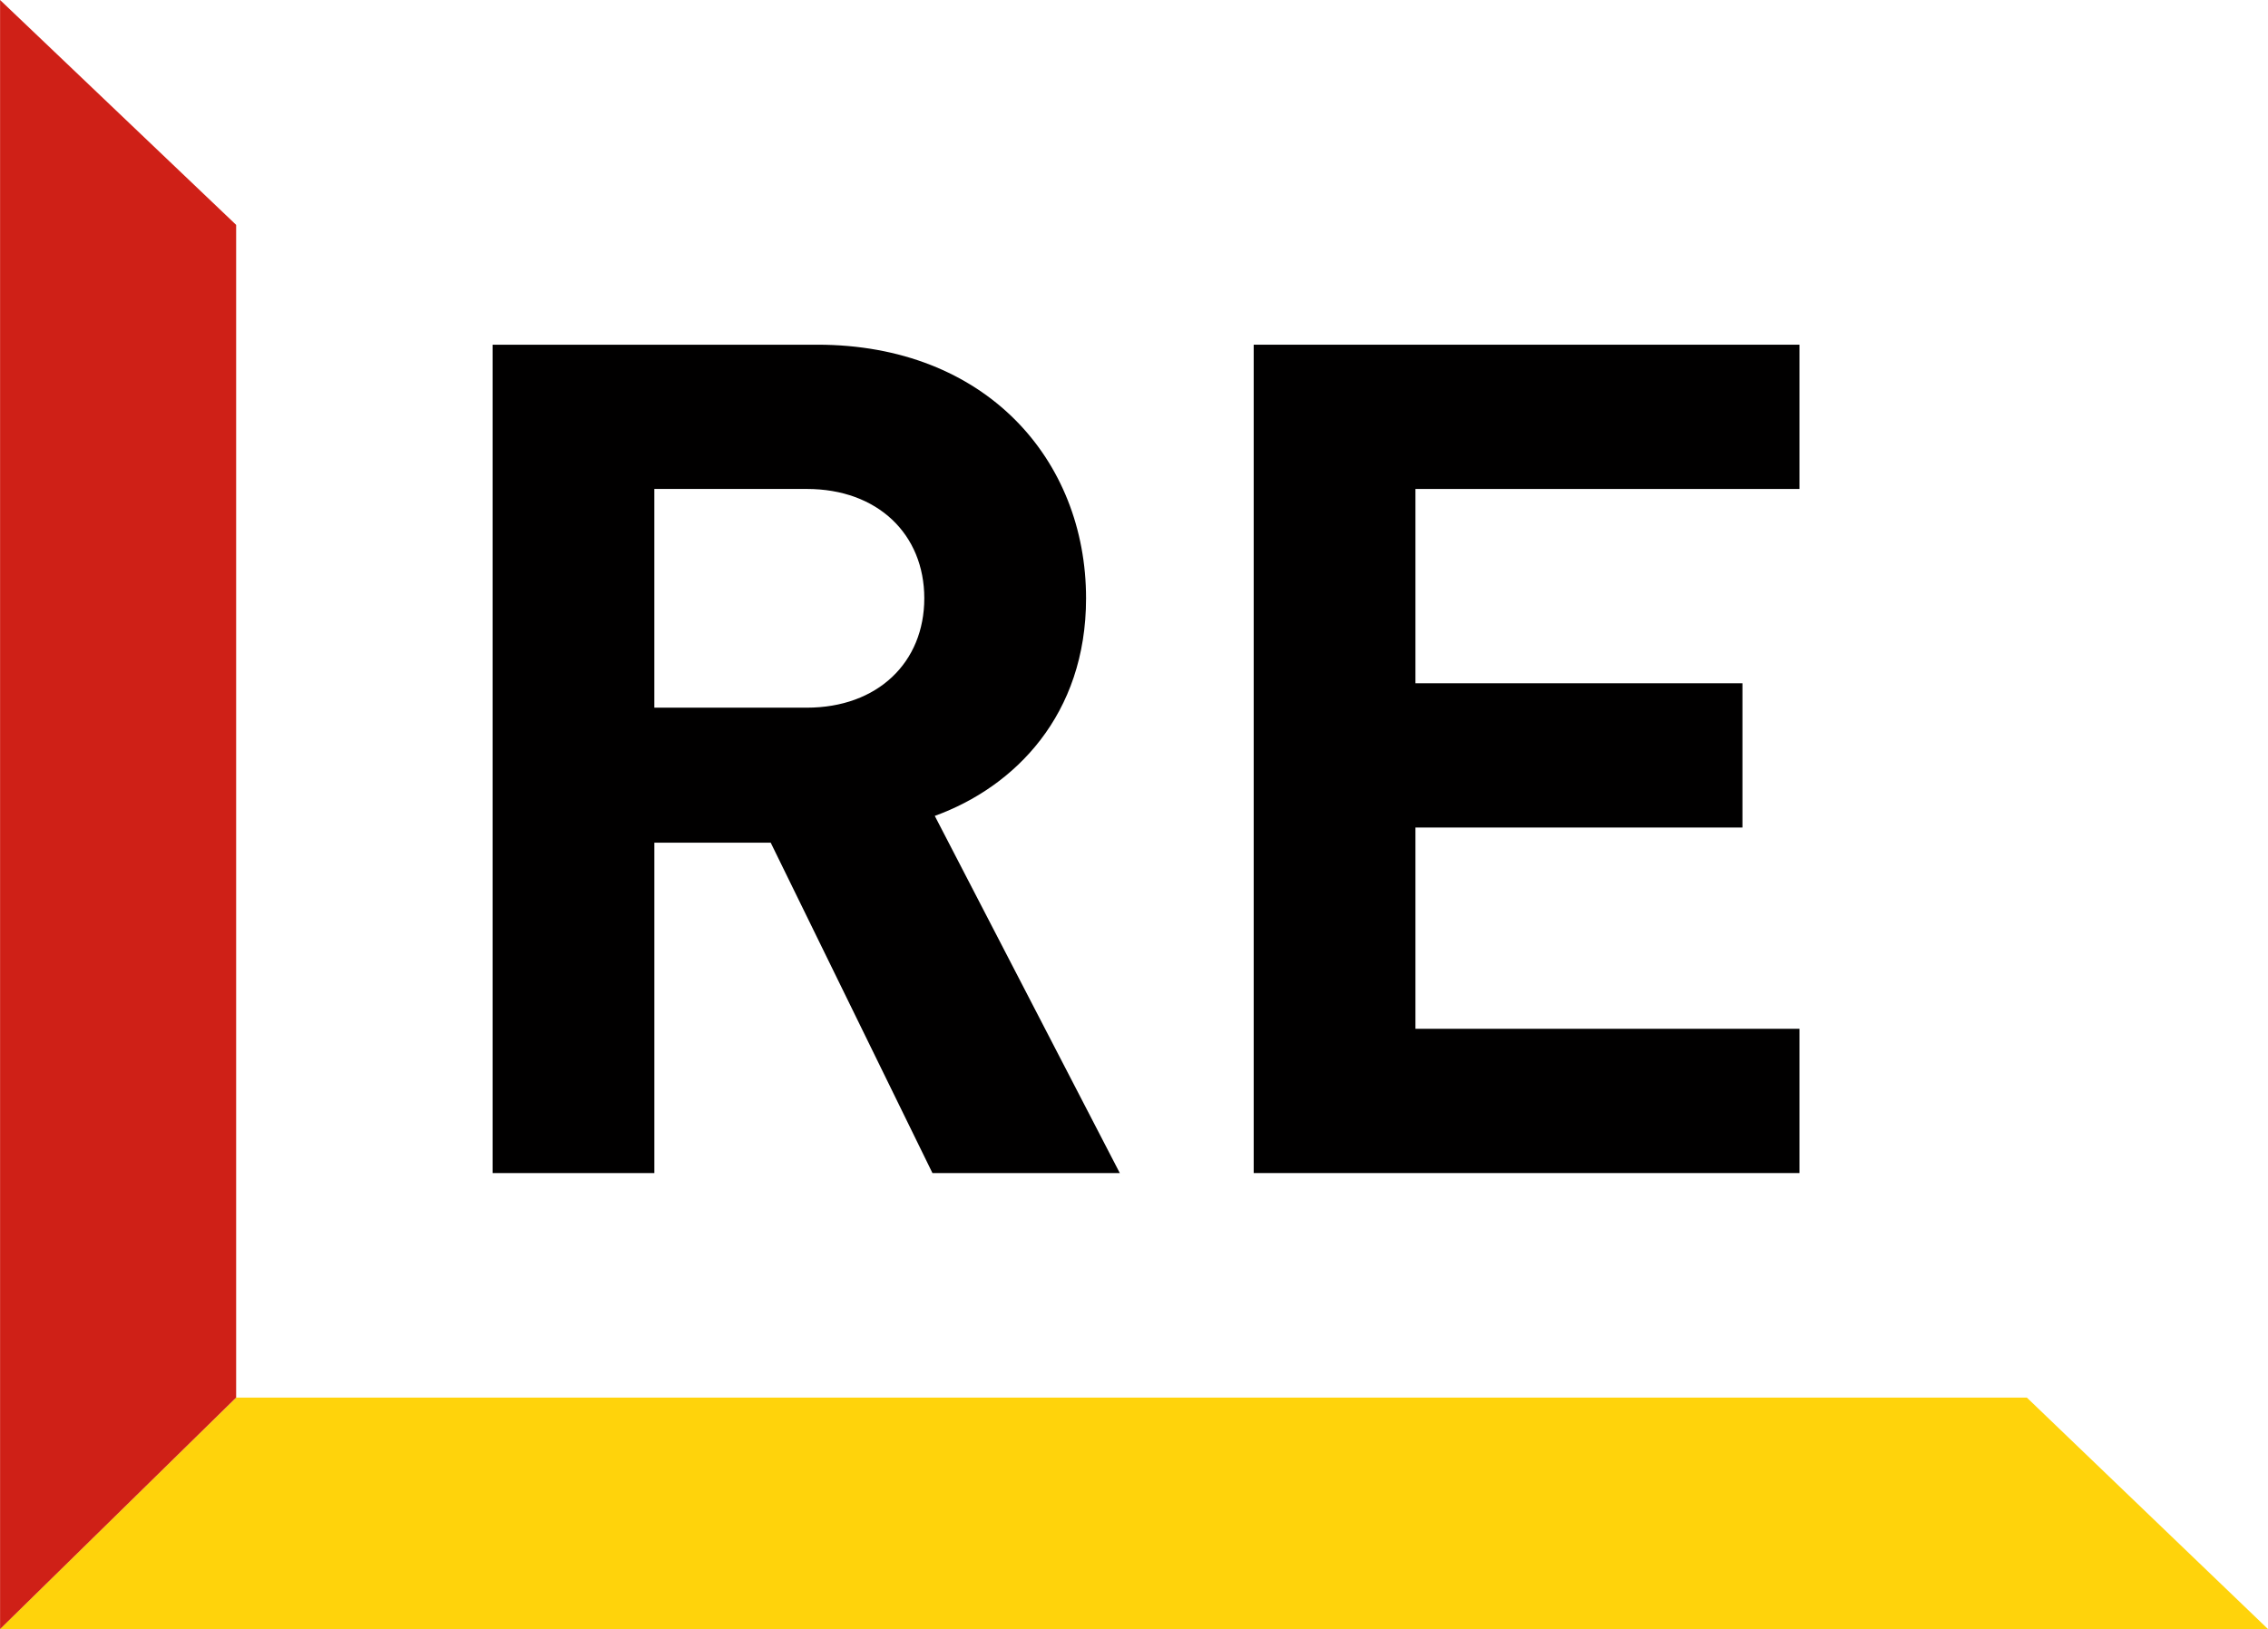
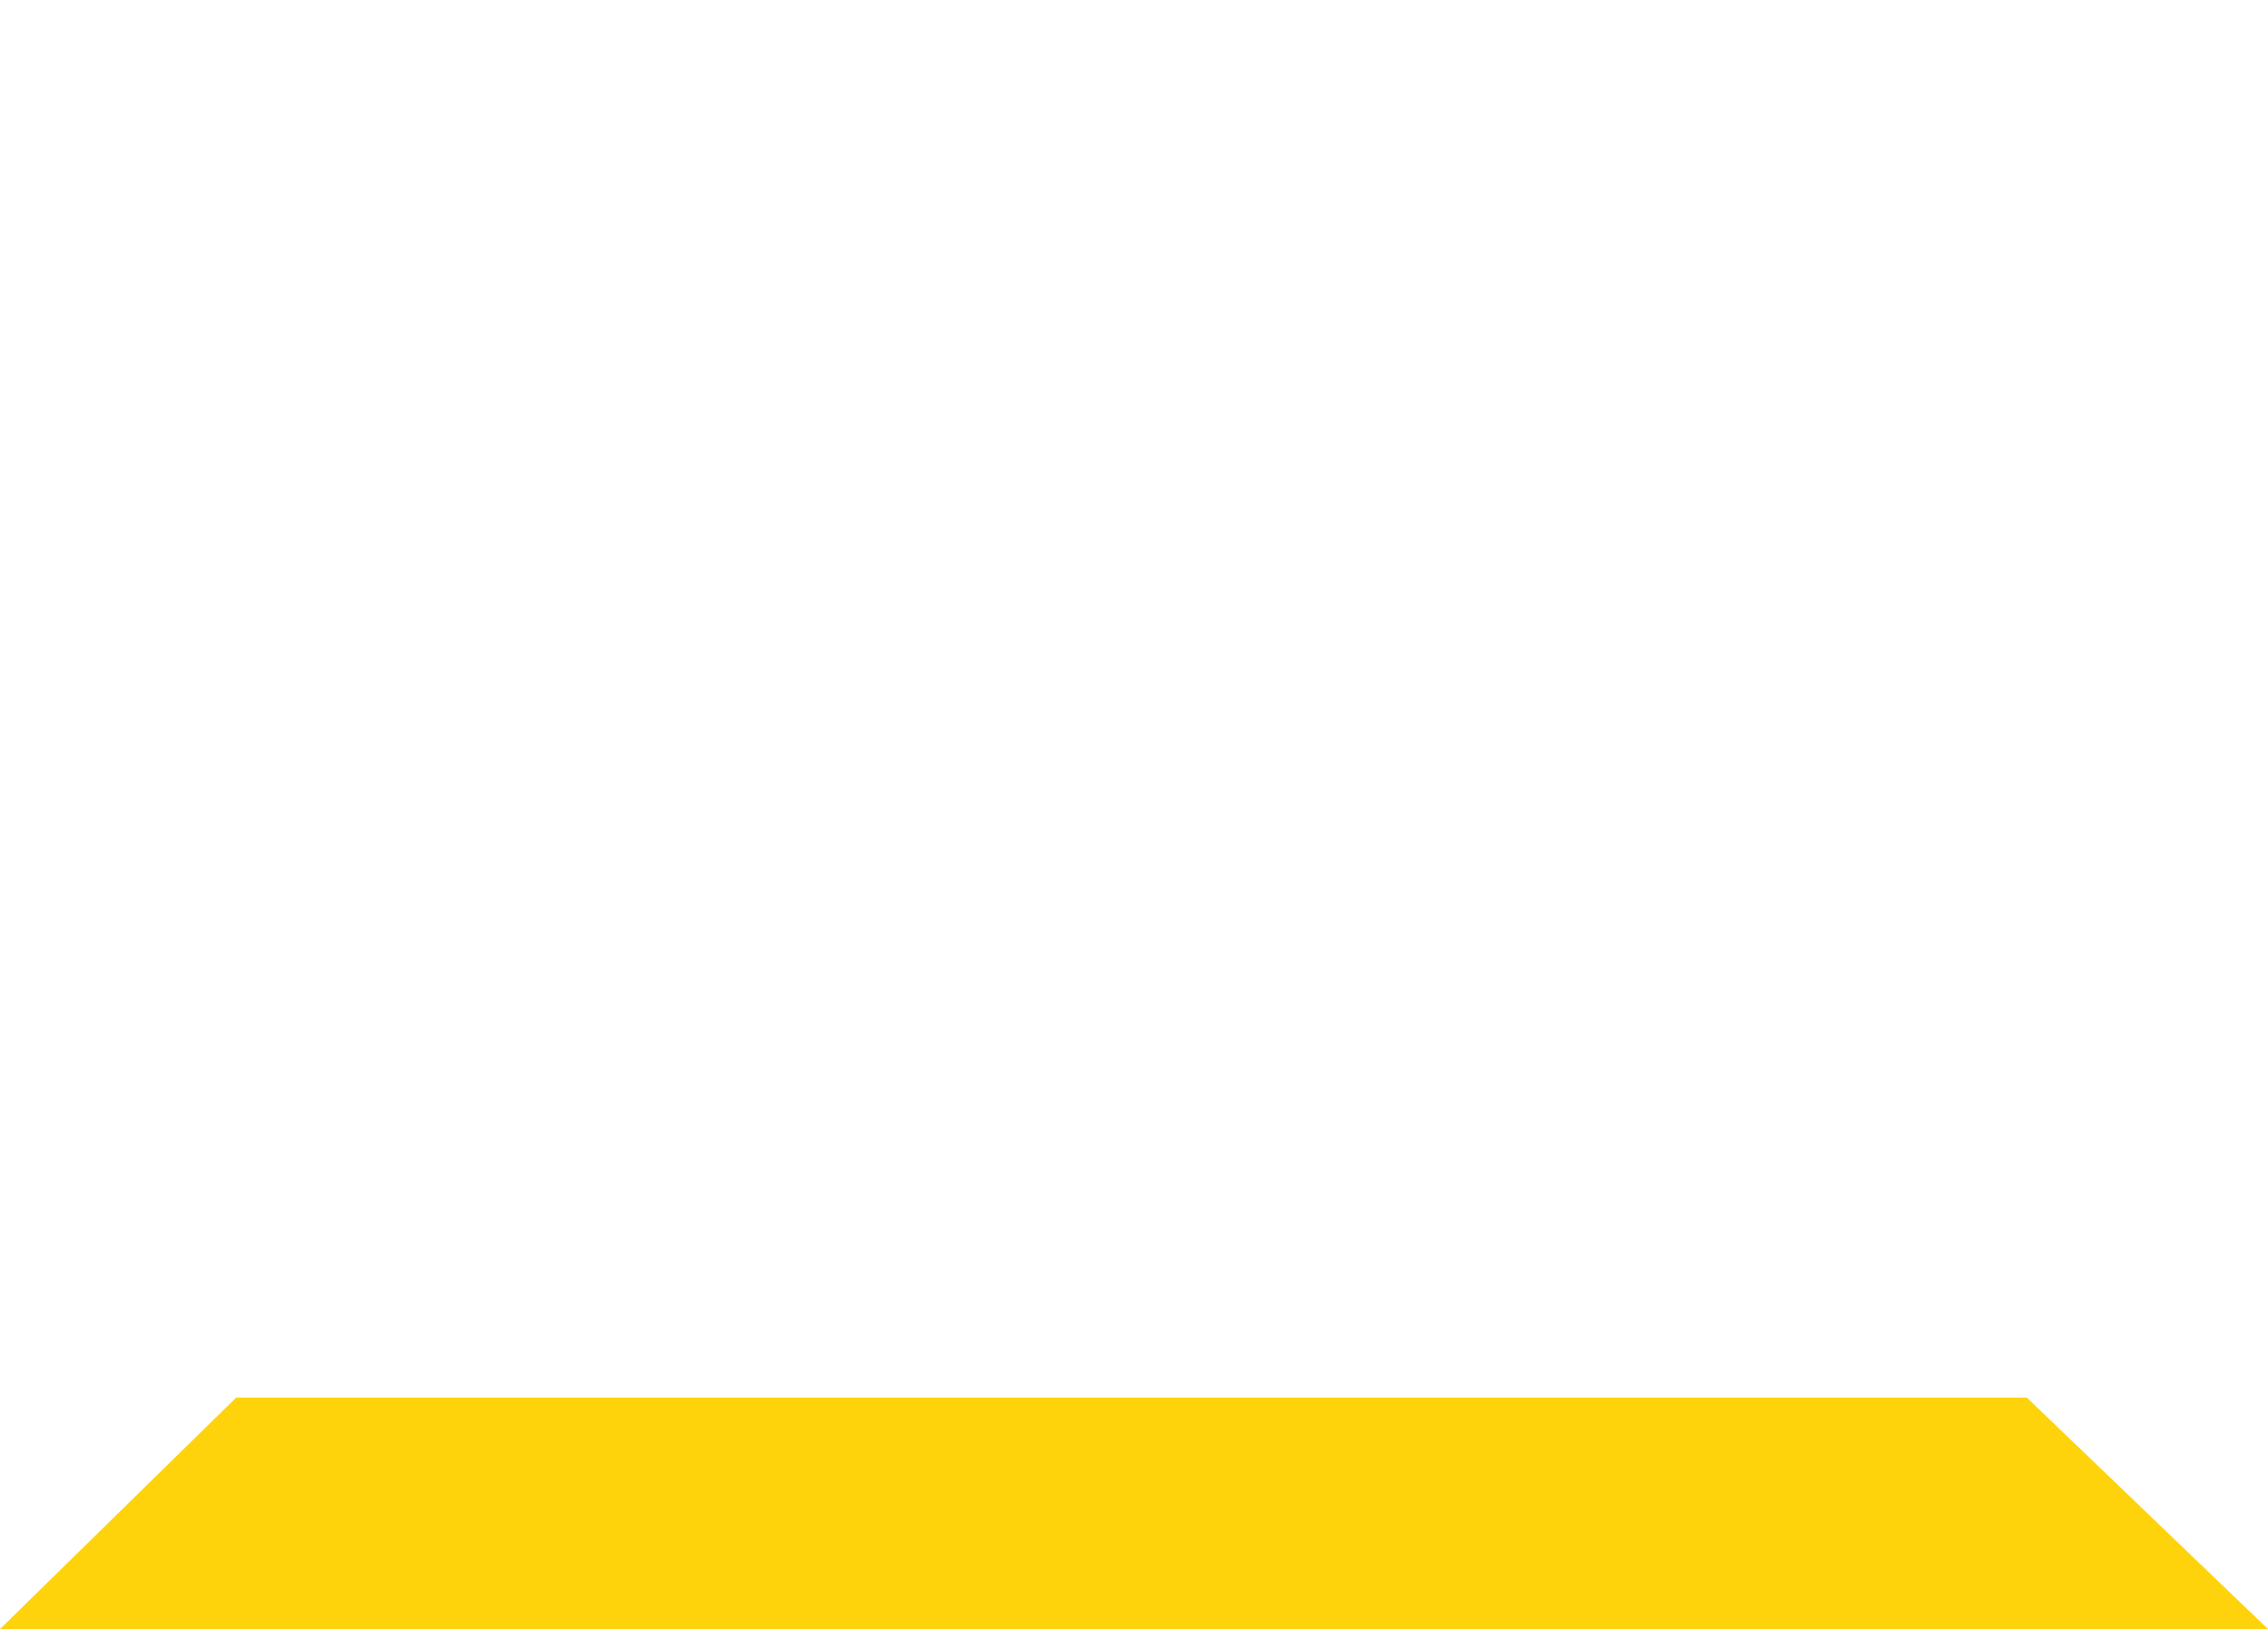
<svg xmlns="http://www.w3.org/2000/svg" id="Ebene_2" data-name="Ebene 2" viewBox="0 0 123.449 88.689">
  <g id="Ebene_1-2" data-name="Ebene 1">
    <g>
      <g>
        <path d="M123.449,88.689l-13.125-12.601H12.854L0,88.689h123.449Z" style="fill: #ffd30b; fill-rule: evenodd;" />
-         <path d="M.004,88.689l12.85-12.602V12.243L.004,0v88.689Z" style="fill: #cf2017; fill-rule: evenodd;" />
      </g>
      <g>
-         <path d="M50.754,63.864l-8.804-17.988h-6.333v17.988h-8.804V18.766h17.671c9.184,0,14.631,6.271,14.631,13.808,0,6.334-3.864,10.261-8.234,11.845l10.071,19.445h-10.198ZM43.913,26.619h-8.297v11.908h8.297c3.864,0,6.397-2.471,6.397-5.954s-2.533-5.954-6.397-5.954Z" style="fill: #010000;" />
-         <path d="M68.24,63.864V18.766h29.706v7.854h-20.902v10.578h17.798v7.854h-17.798v10.957h20.902v7.854h-29.706Z" style="fill: #010000;" />
-       </g>
+         </g>
    </g>
  </g>
</svg>